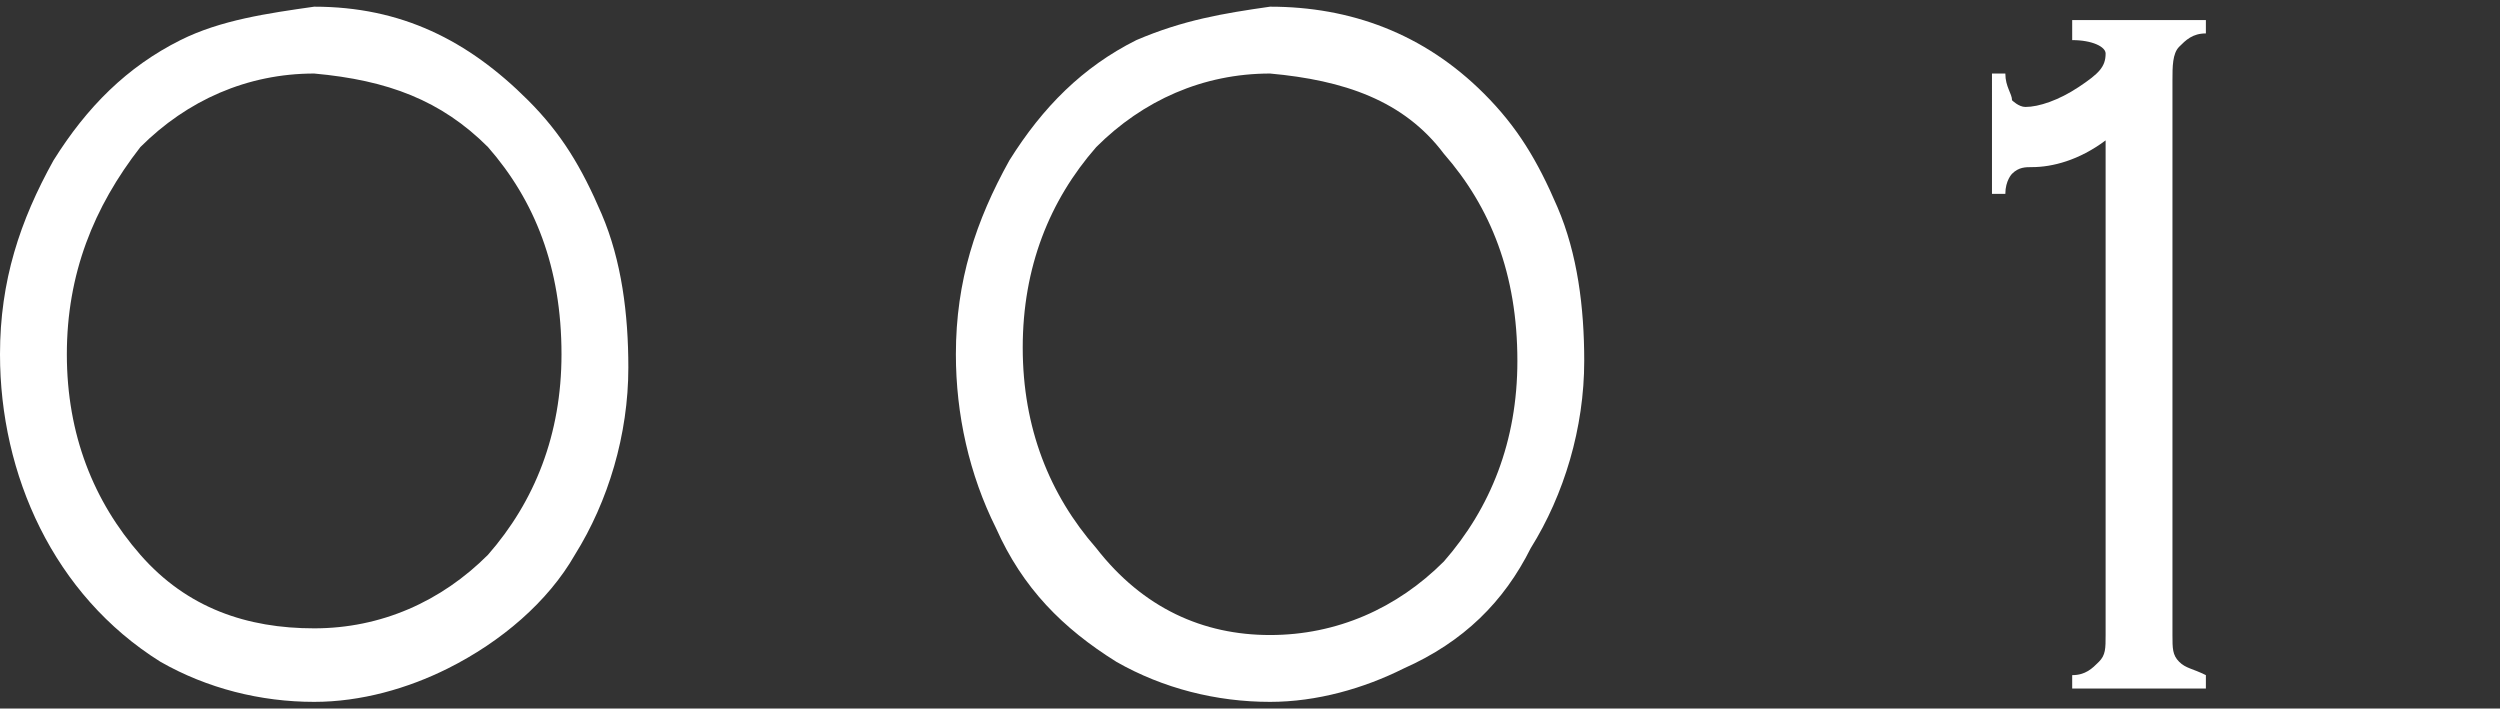
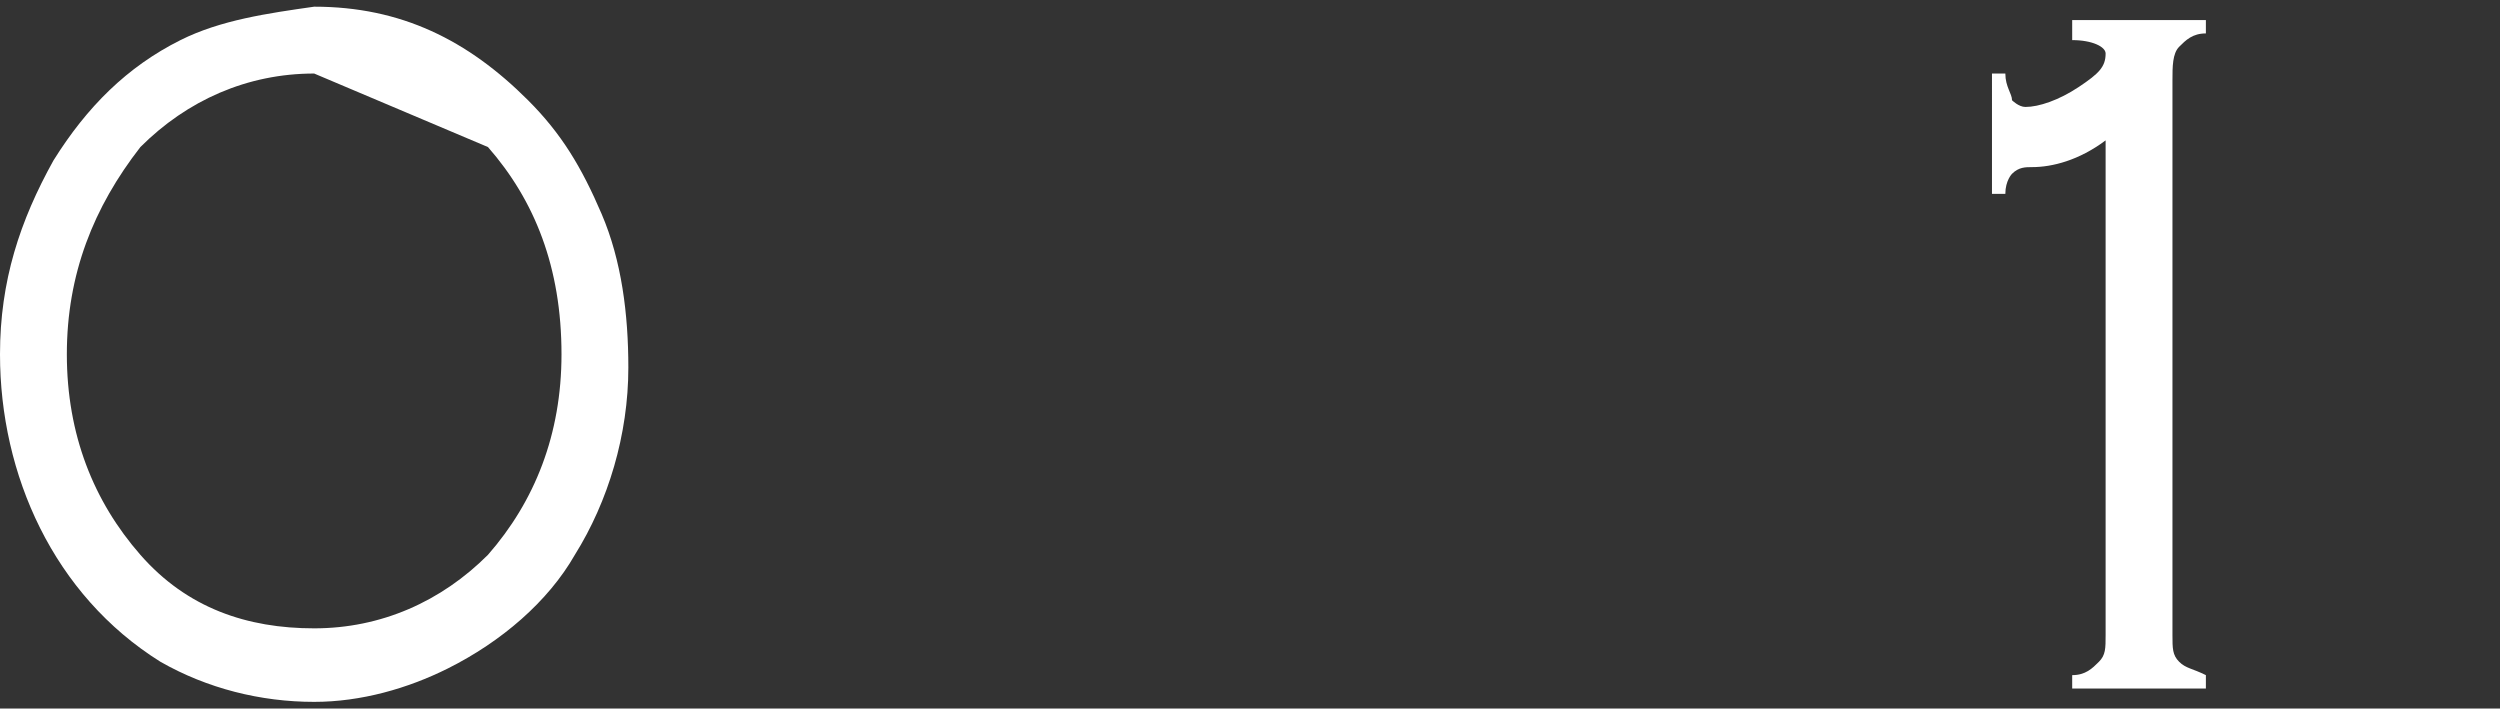
<svg xmlns="http://www.w3.org/2000/svg" version="1.1" id="レイヤー_1" x="0px" y="0px" viewBox="0 0 37.4 10.6" style="enable-background:new 0 0 37.4 10.6;" xml:space="preserve">
  <rect x="0" y="0" width="37.4" height="10.6" fill="#333333" stroke="none" />
  <style type="text/css">
	.ドロップシャドウ{fill:none;}
	.光彩_x0020_外側_x0020_5_x0020_pt{fill:none;}
	.青のネオン{fill:none;stroke:#8AACDA;stroke-width:7;stroke-linecap:round;stroke-linejoin:round;}
	.クロムハイライト{fill:url(#SVGID_1_);stroke:#FFFFFF;stroke-width:0.363;stroke-miterlimit:1;}
	.ジャイブ_GS{fill:#FFDD00;}
	.Alyssa_GS{fill:#A6D0E4;}
	.st0{fill:#FFFFFF;}
</style>
  <linearGradient id="SVGID_1_" gradientUnits="userSpaceOnUse" x1="18.679" y1="0" x2="18.679" y2="-1">
    <stop offset="0" style="stop-color:#656565" />
    <stop offset="0.618" style="stop-color:#1B1B1B" />
    <stop offset="0.629" style="stop-color:#545454" />
    <stop offset="0.983" style="stop-color:#3E3E3E" />
  </linearGradient>
  <g>
    <g>
-       <path class="st0" d="M4.7,0.1C6,0.1,7,0.6,7.9,1.5c0.5,0.5,0.8,1,1.1,1.7c0.3,0.7,0.4,1.5,0.4,2.3c0,1-0.3,2-0.8,2.8    C8.2,9,7.5,9.6,6.7,10c-0.6,0.3-1.3,0.5-2,0.5c-0.8,0-1.6-0.2-2.3-0.6C1.6,9.4,1,8.7,0.6,7.9C0.2,7.1,0,6.2,0,5.3    c0-1.1,0.3-2,0.8-2.9C1.3,1.6,1.9,1,2.7,0.6C3.3,0.3,4,0.2,4.7,0.1z M4.7,1.1c-1,0-1.9,0.4-2.6,1.1C1.4,3.1,1,4.1,1,5.3    s0.4,2.2,1.1,3c0.7,0.8,1.6,1.1,2.6,1.1c1,0,1.9-0.4,2.6-1.1c0.7-0.8,1.1-1.8,1.1-3c0-1.3-0.4-2.3-1.1-3.1    C6.6,1.5,5.8,1.2,4.7,1.1z" />
-       <path class="st0" d="M19,0.1c1.2,0,2.3,0.4,3.2,1.3c0.5,0.5,0.8,1,1.1,1.7c0.3,0.7,0.4,1.5,0.4,2.3c0,1-0.3,2-0.8,2.8    C22.5,9,21.9,9.6,21,10c-0.6,0.3-1.3,0.5-2,0.5c-0.8,0-1.6-0.2-2.3-0.6c-0.8-0.5-1.4-1.1-1.8-2c-0.4-0.8-0.6-1.7-0.6-2.6    c0-1.1,0.3-2,0.8-2.9C15.6,1.6,16.2,1,17,0.6C17.7,0.3,18.3,0.2,19,0.1z M19,1.1c-1,0-1.9,0.4-2.6,1.1c-0.7,0.8-1.1,1.8-1.1,3    s0.4,2.2,1.1,3C17.1,9.1,18,9.5,19,9.5c1,0,1.9-0.4,2.6-1.1c0.7-0.8,1.1-1.8,1.1-3c0-1.3-0.4-2.3-1.1-3.1C21,1.5,20.1,1.2,19,1.1z    " />
+       <path class="st0" d="M4.7,0.1C6,0.1,7,0.6,7.9,1.5c0.5,0.5,0.8,1,1.1,1.7c0.3,0.7,0.4,1.5,0.4,2.3c0,1-0.3,2-0.8,2.8    C8.2,9,7.5,9.6,6.7,10c-0.6,0.3-1.3,0.5-2,0.5c-0.8,0-1.6-0.2-2.3-0.6C1.6,9.4,1,8.7,0.6,7.9C0.2,7.1,0,6.2,0,5.3    c0-1.1,0.3-2,0.8-2.9C1.3,1.6,1.9,1,2.7,0.6C3.3,0.3,4,0.2,4.7,0.1z M4.7,1.1c-1,0-1.9,0.4-2.6,1.1C1.4,3.1,1,4.1,1,5.3    s0.4,2.2,1.1,3c0.7,0.8,1.6,1.1,2.6,1.1c1,0,1.9-0.4,2.6-1.1c0.7-0.8,1.1-1.8,1.1-3c0-1.3-0.4-2.3-1.1-3.1    z" />
      <path class="st0" d="M31.5,2.1c-0.4,0.3-0.8,0.4-1.1,0.4c-0.1,0-0.2,0-0.3,0.1c0,0-0.1,0.1-0.1,0.3h-0.2V1.1H30    c0,0.2,0.1,0.3,0.1,0.4c0,0,0.1,0.1,0.2,0.1c0.2,0,0.5-0.1,0.8-0.3s0.4-0.3,0.4-0.5c0-0.1-0.2-0.2-0.5-0.2V0.3h2v0.2    c-0.2,0-0.3,0.1-0.4,0.2S32.5,1,32.5,1.2v8.3c0,0.2,0,0.3,0.1,0.4c0.1,0.1,0.2,0.1,0.4,0.2v0.2h-2v-0.2c0.2,0,0.3-0.1,0.4-0.2    s0.1-0.2,0.1-0.4V2.1z" />
    </g>
  </g>
</svg>